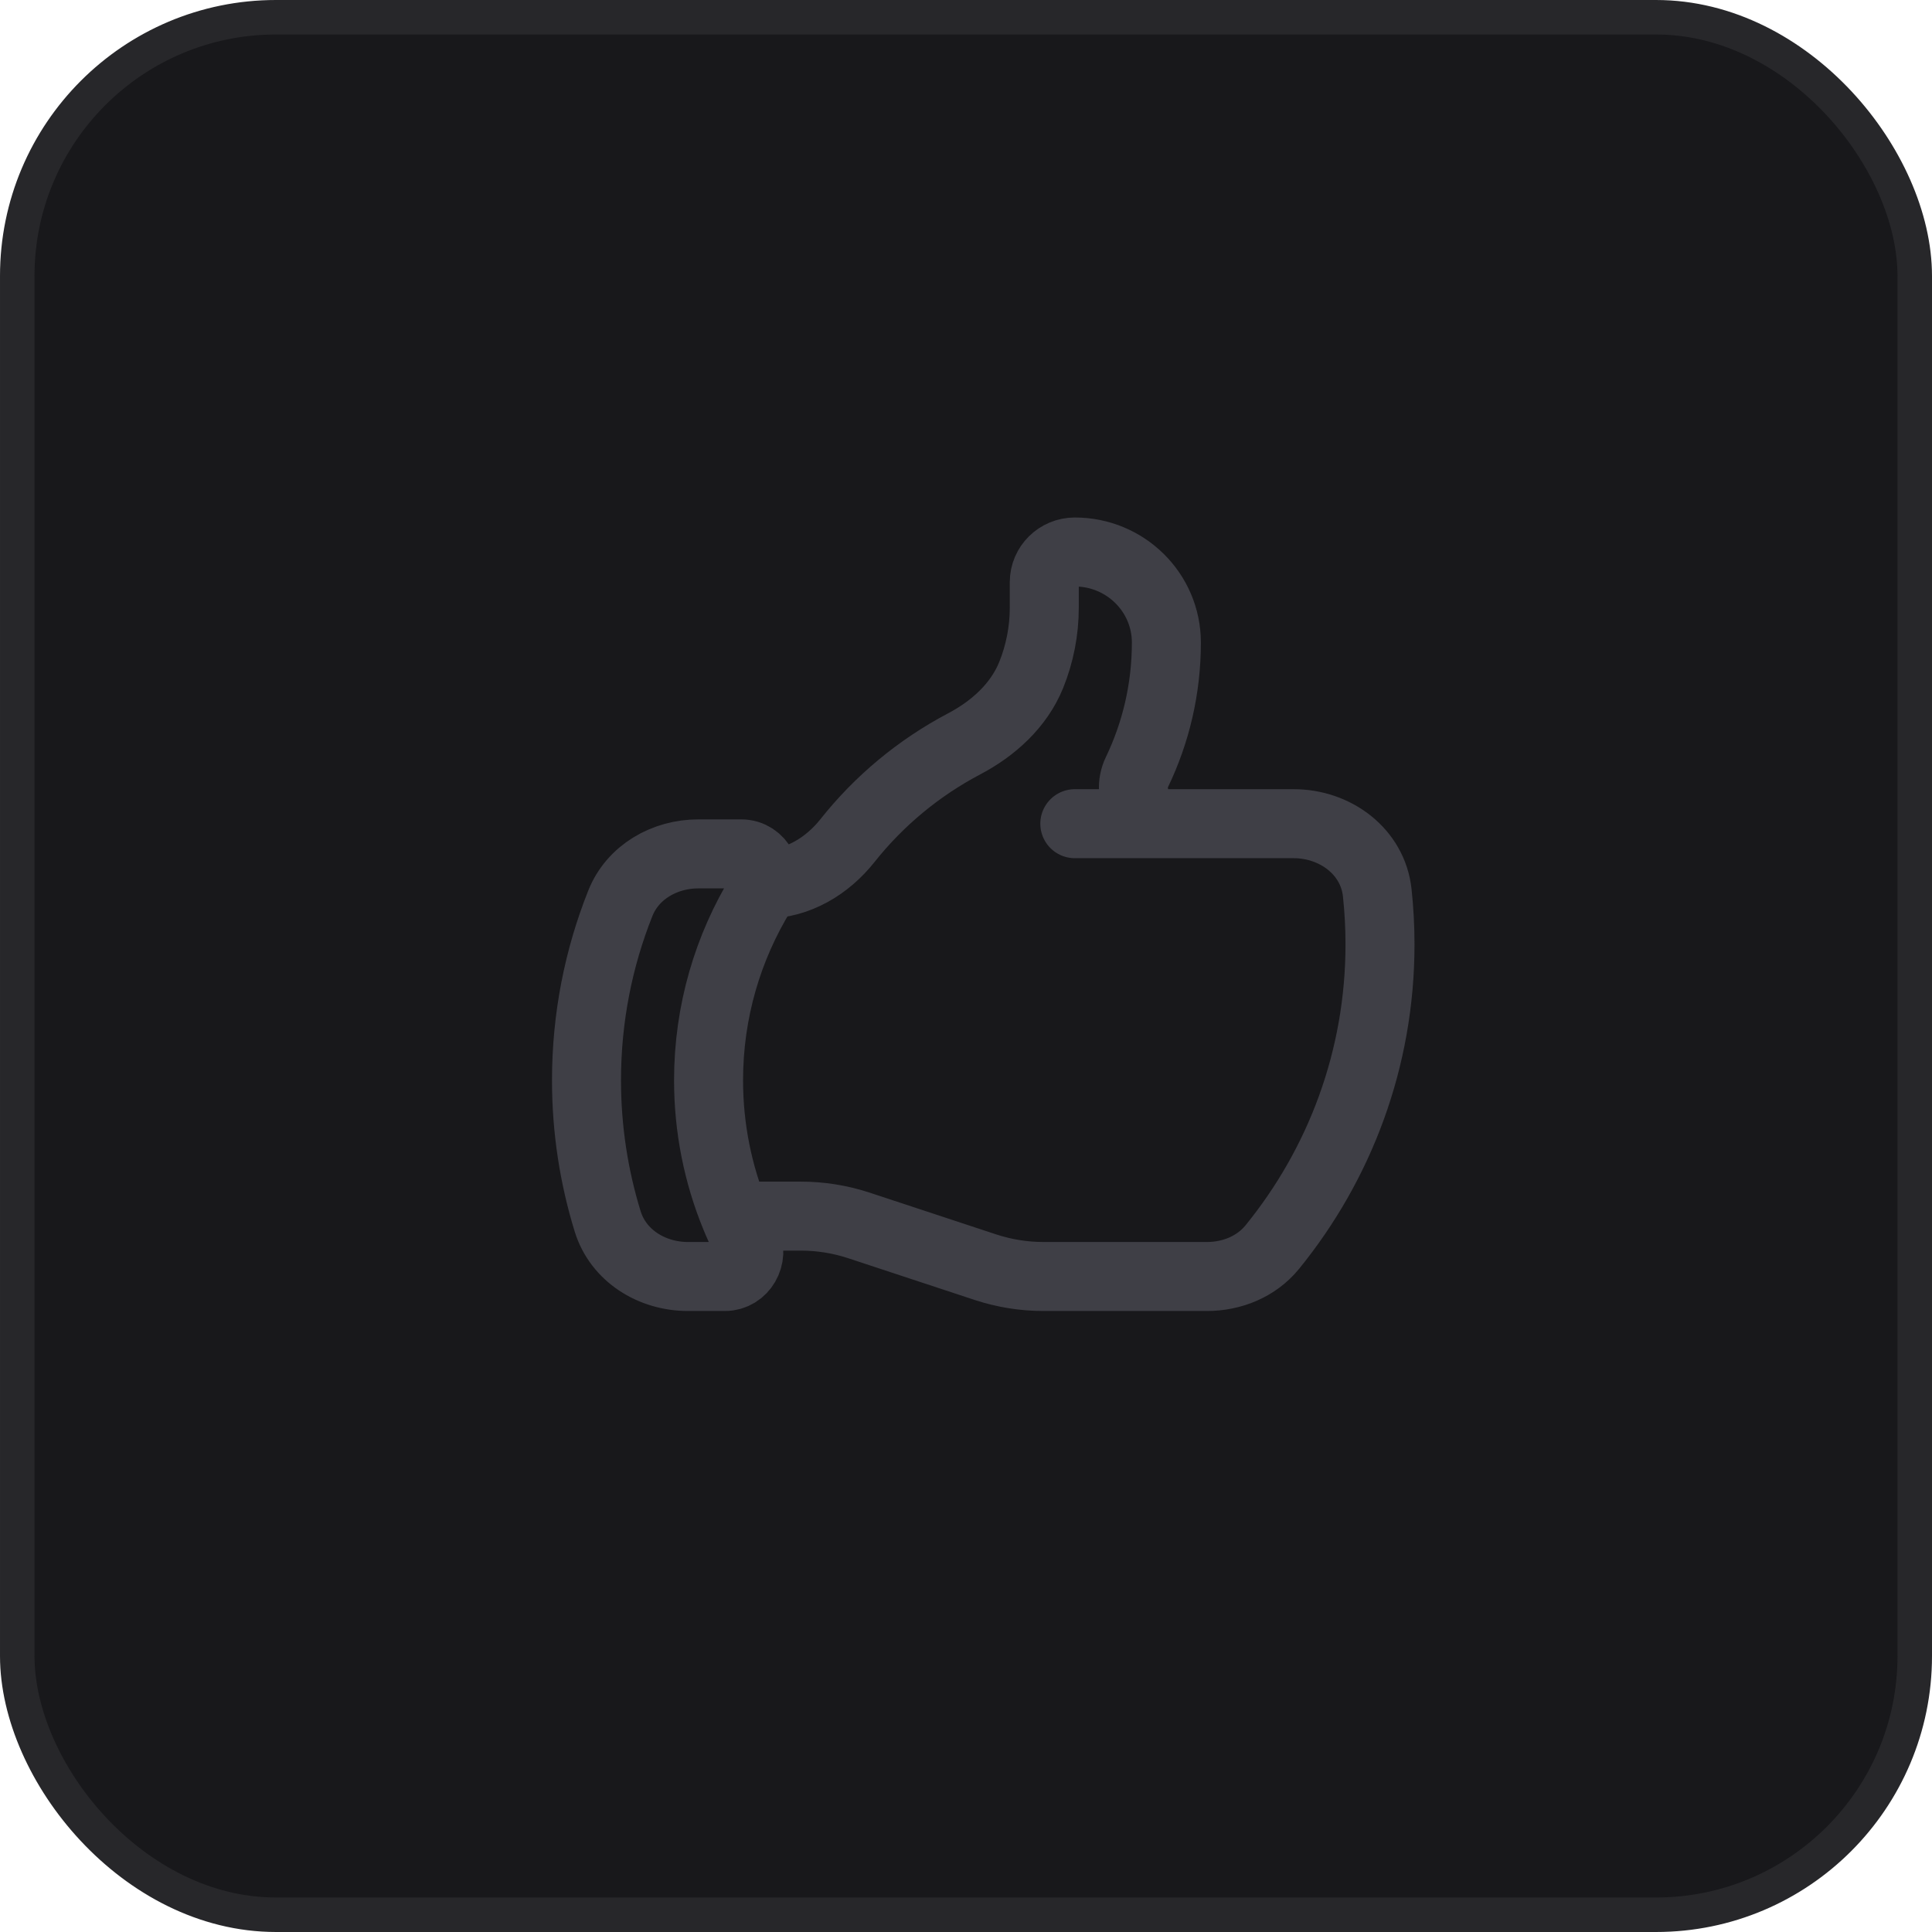
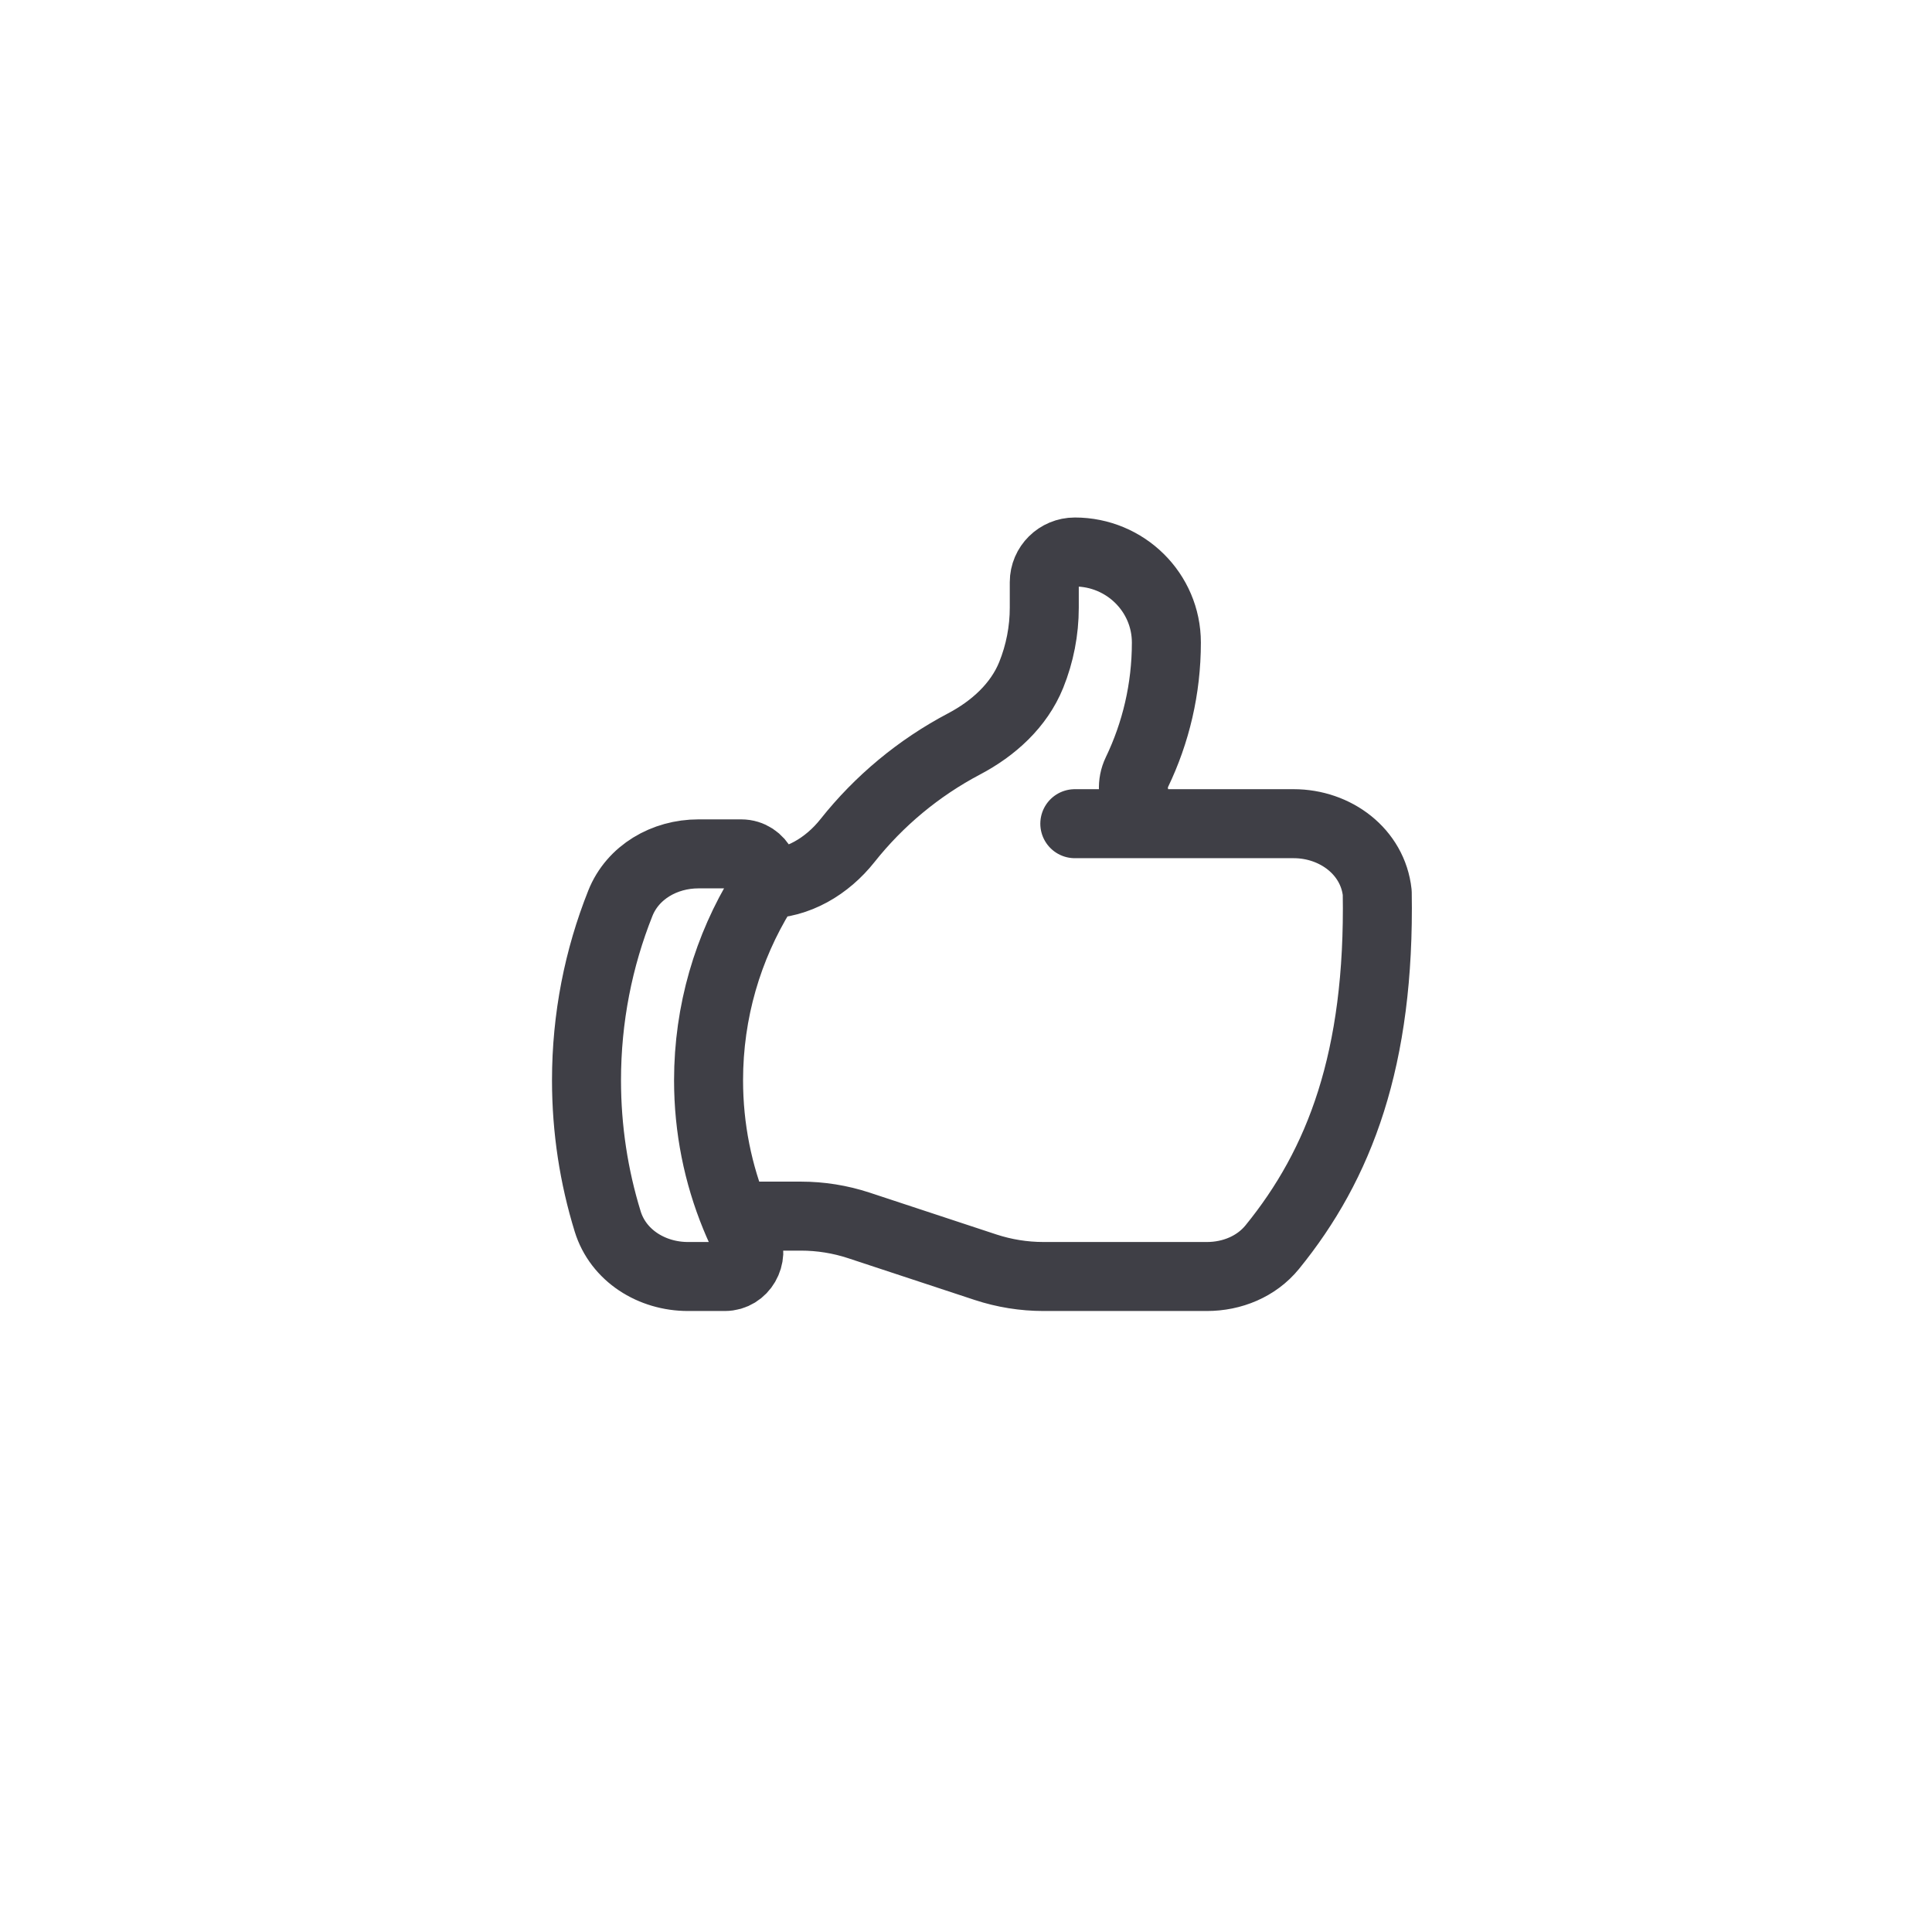
<svg xmlns="http://www.w3.org/2000/svg" width="56" height="56" viewBox="0 0 56 56" fill="none">
-   <rect x="0.5" y="0.5" width="55" height="55" rx="7.5" fill="#18181B" />
-   <rect x="0.5" y="0.5" width="55" height="55" rx="7.5" stroke="#27272A" />
-   <path d="M22.169 25.625C23.12 25.625 23.978 25.105 24.565 24.365C25.477 23.215 26.627 22.257 27.94 21.565C28.792 21.117 29.531 20.45 29.89 19.564C30.14 18.944 30.269 18.282 30.269 17.614V16.875C30.269 16.392 30.665 16 31.154 16C32.62 16 33.808 17.175 33.808 18.625C33.808 19.969 33.502 21.241 32.955 22.379C32.641 23.03 33.081 23.875 33.81 23.875M33.81 23.875H37.497C38.708 23.875 39.792 24.685 39.92 25.876C39.973 26.368 40 26.869 40 27.375C40 30.697 38.83 33.749 36.876 36.15C36.418 36.711 35.712 37 34.983 37H30.246C29.675 37 29.109 36.909 28.567 36.731L24.894 35.519C24.353 35.341 23.786 35.25 23.216 35.25H21.31M33.81 23.875H31.154M21.31 35.25C21.408 35.489 21.514 35.723 21.629 35.953C21.861 36.419 21.537 37 21.011 37H19.94C18.892 37 17.92 36.396 17.614 35.404C17.215 34.11 17 32.736 17 31.312C17 29.501 17.348 27.77 17.981 26.182C18.34 25.279 19.262 24.75 20.243 24.75H21.485C22.041 24.75 22.363 25.399 22.075 25.869C21.1 27.456 20.538 29.32 20.538 31.312C20.538 32.705 20.812 34.034 21.31 35.25Z" stroke="#3F3F46" stroke-width="2" stroke-linecap="round" stroke-linejoin="round" />
+   <path d="M22.169 25.625C23.12 25.625 23.978 25.105 24.565 24.365C25.477 23.215 26.627 22.257 27.94 21.565C28.792 21.117 29.531 20.45 29.89 19.564C30.14 18.944 30.269 18.282 30.269 17.614V16.875C30.269 16.392 30.665 16 31.154 16C32.62 16 33.808 17.175 33.808 18.625C33.808 19.969 33.502 21.241 32.955 22.379C32.641 23.03 33.081 23.875 33.81 23.875M33.81 23.875H37.497C38.708 23.875 39.792 24.685 39.92 25.876C40 30.697 38.83 33.749 36.876 36.15C36.418 36.711 35.712 37 34.983 37H30.246C29.675 37 29.109 36.909 28.567 36.731L24.894 35.519C24.353 35.341 23.786 35.25 23.216 35.25H21.31M33.81 23.875H31.154M21.31 35.25C21.408 35.489 21.514 35.723 21.629 35.953C21.861 36.419 21.537 37 21.011 37H19.94C18.892 37 17.92 36.396 17.614 35.404C17.215 34.11 17 32.736 17 31.312C17 29.501 17.348 27.77 17.981 26.182C18.34 25.279 19.262 24.75 20.243 24.75H21.485C22.041 24.75 22.363 25.399 22.075 25.869C21.1 27.456 20.538 29.32 20.538 31.312C20.538 32.705 20.812 34.034 21.31 35.25Z" stroke="#3F3F46" stroke-width="2" stroke-linecap="round" stroke-linejoin="round" />
</svg>